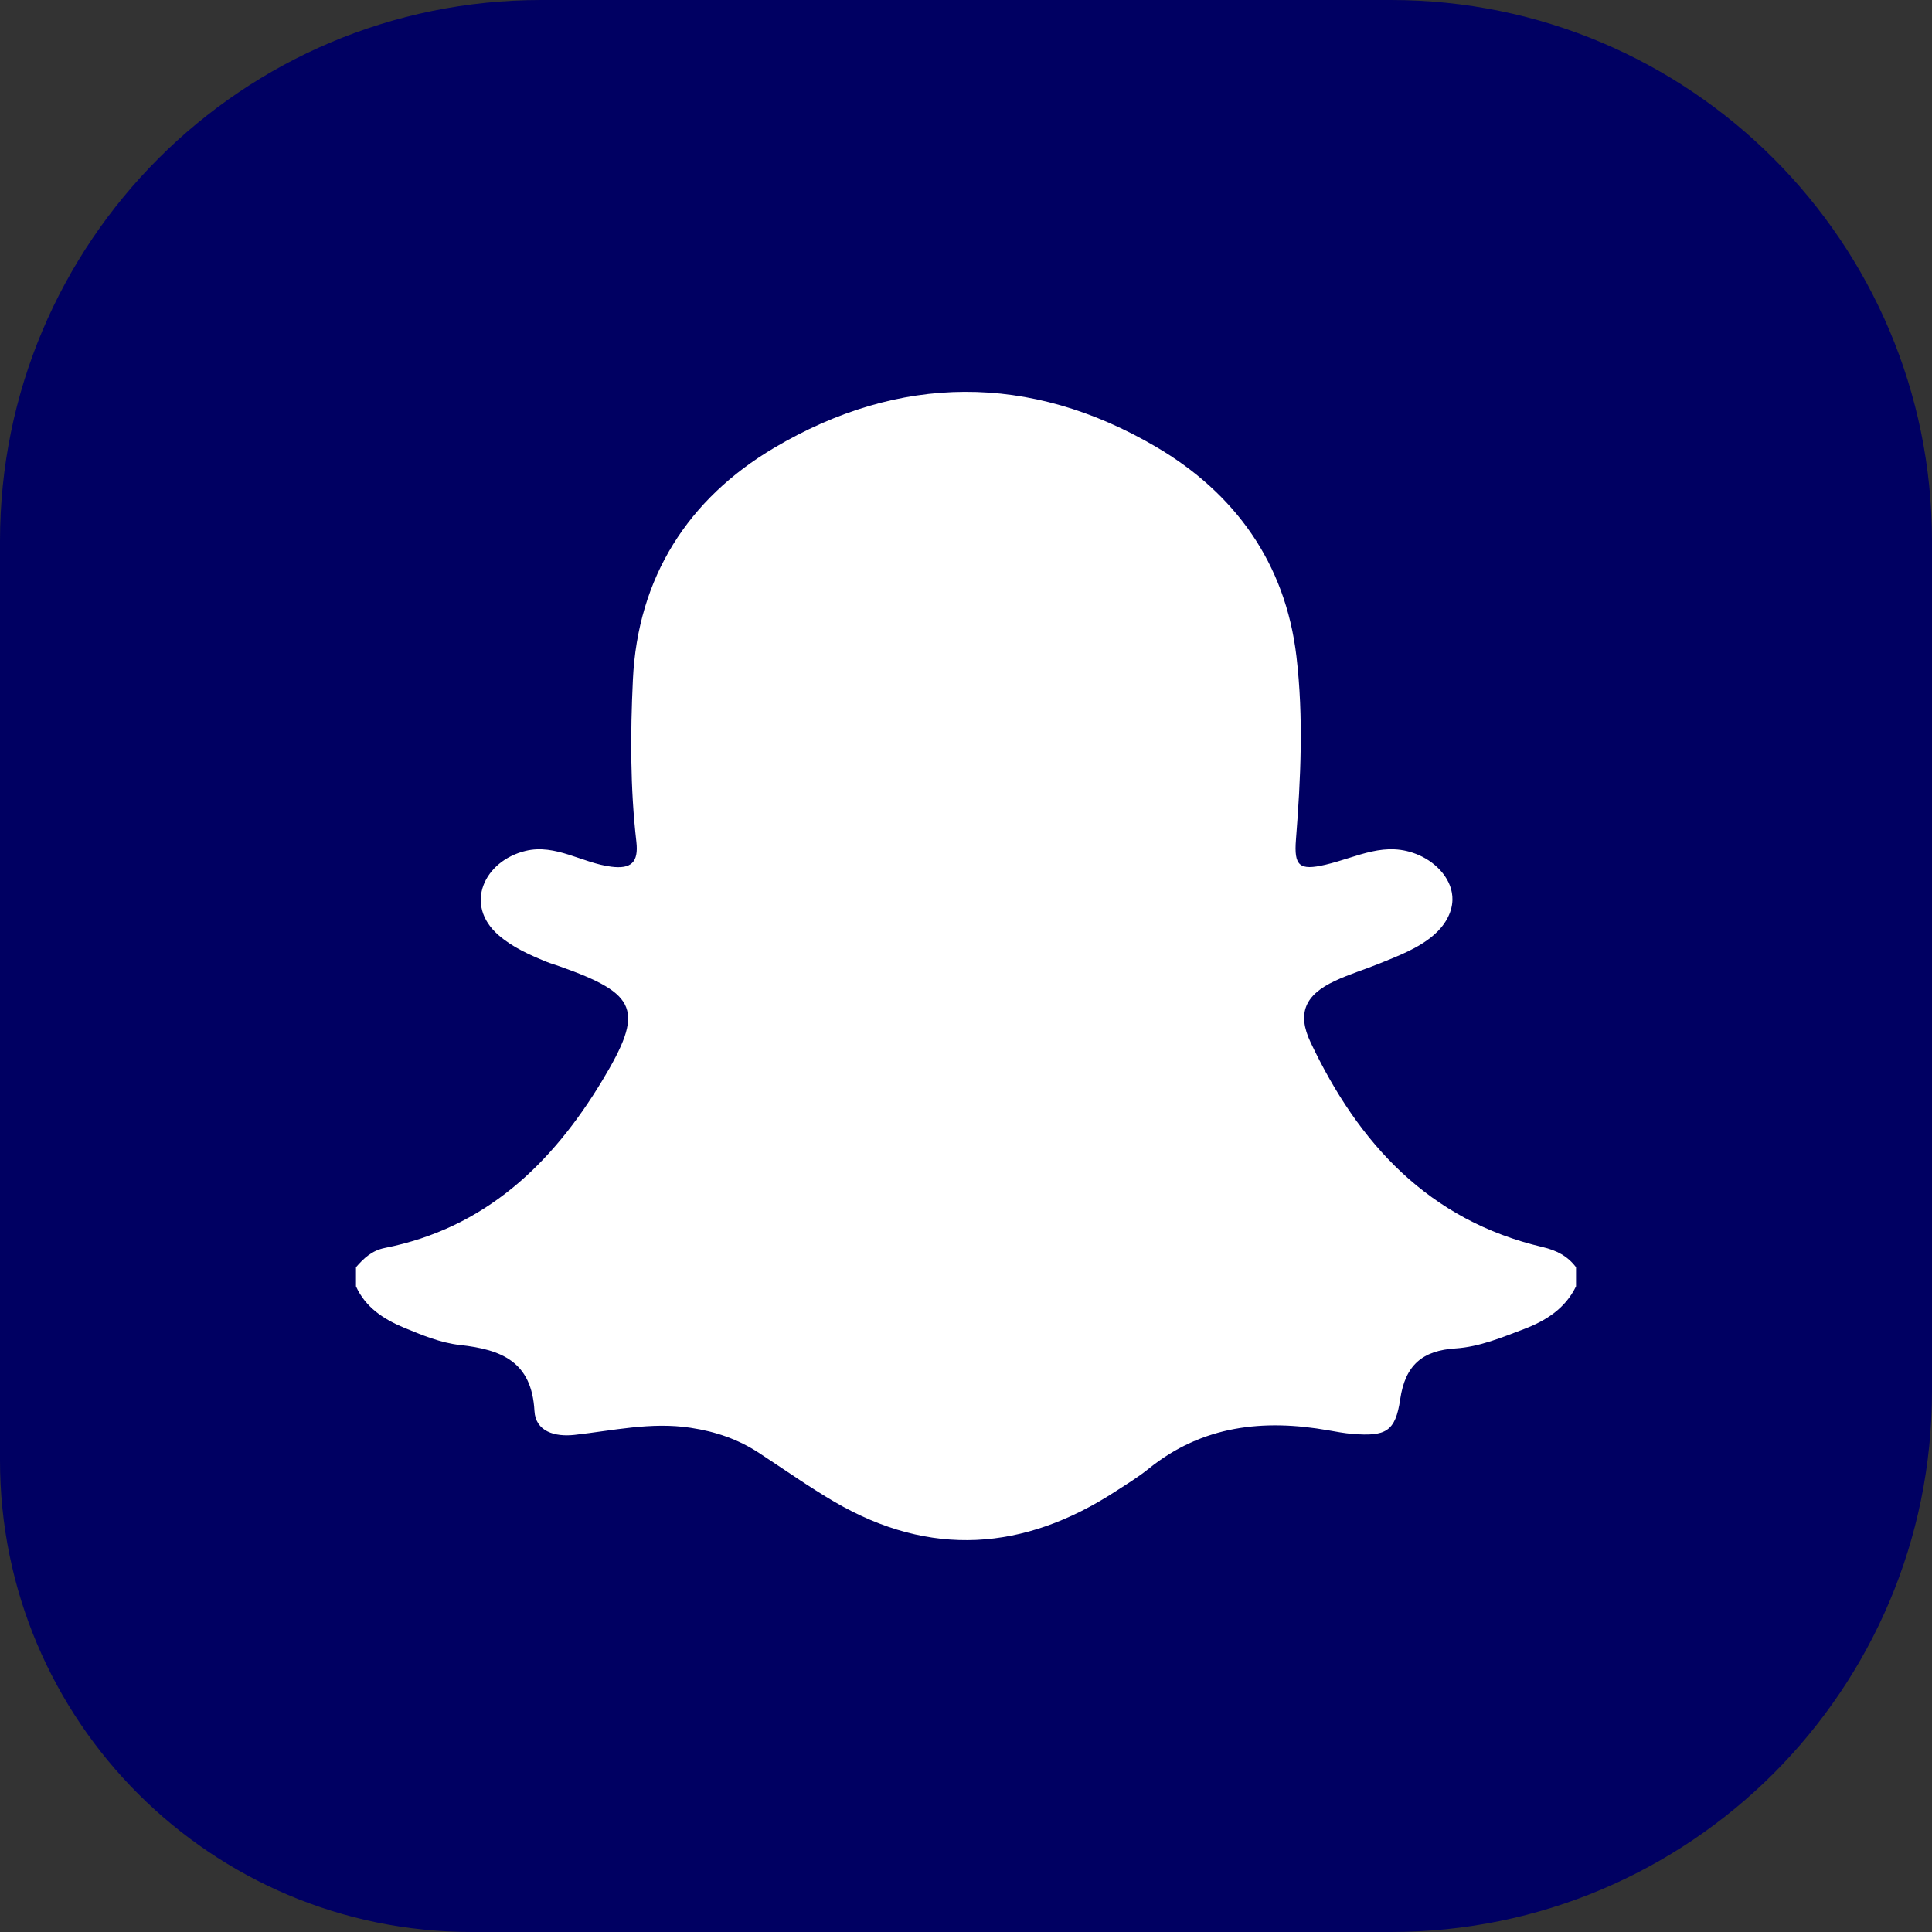
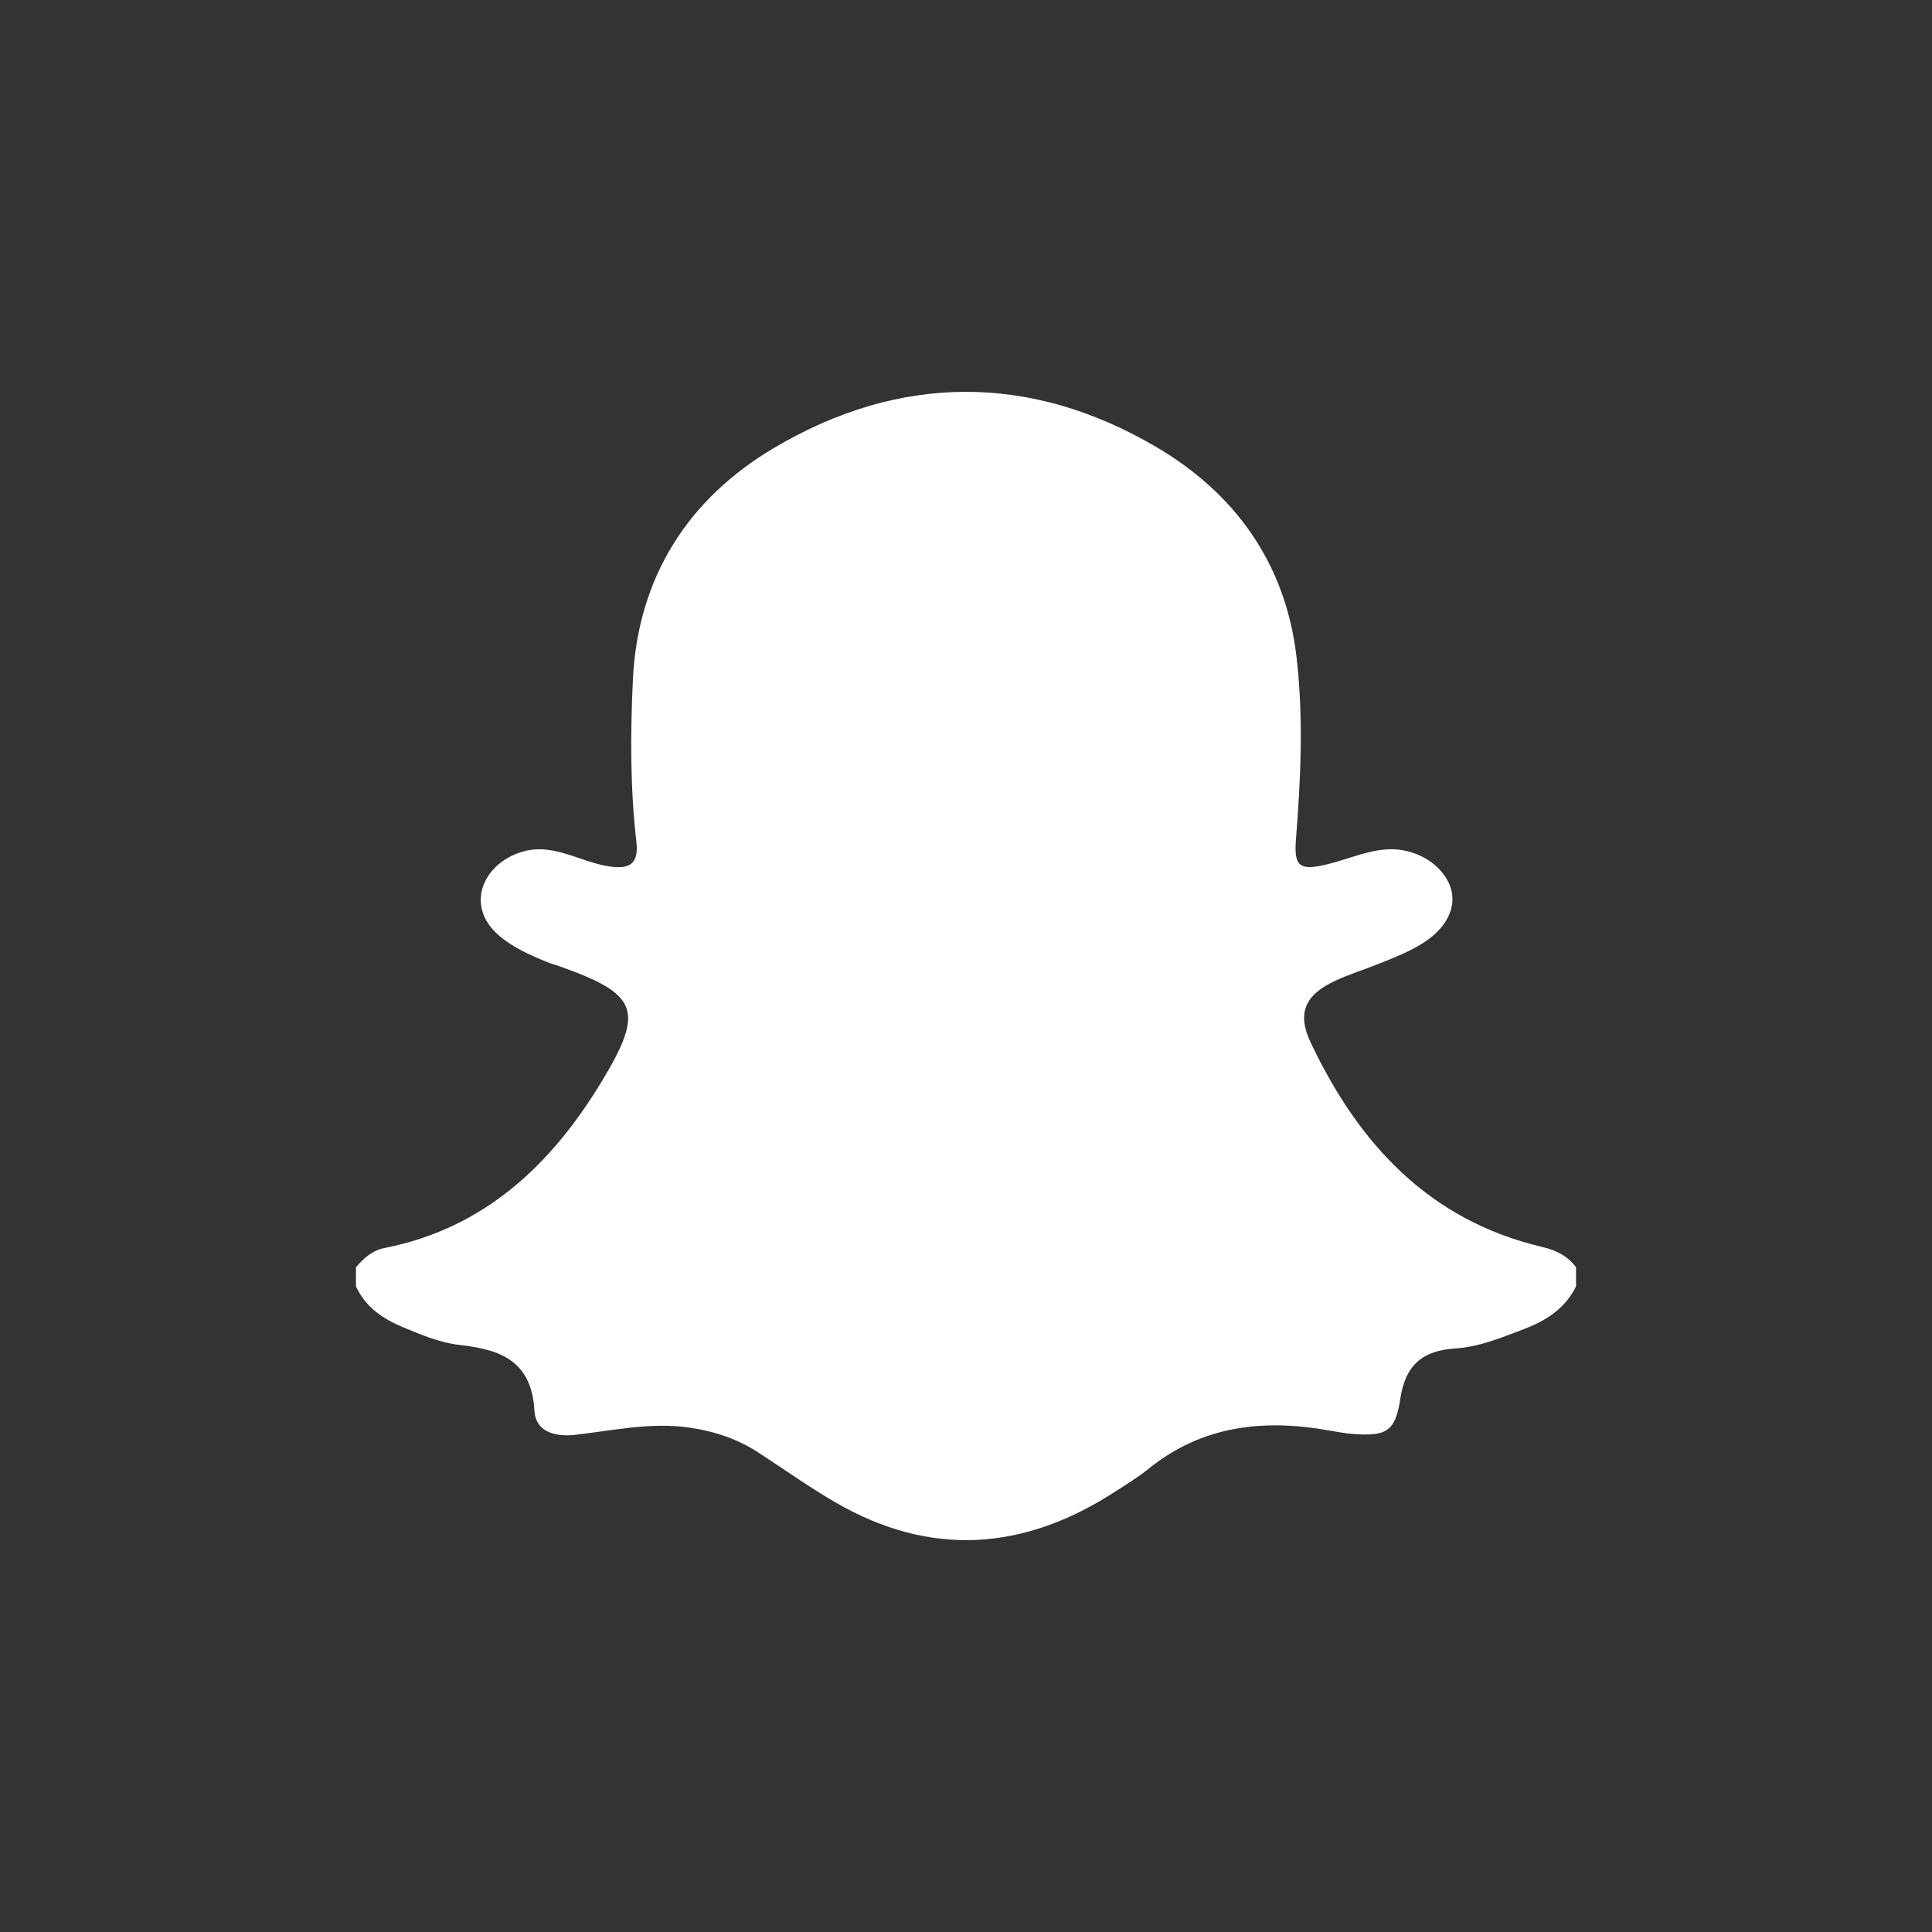
<svg xmlns="http://www.w3.org/2000/svg" id="Layer_1" viewBox="0 0 637.19 637.19">
  <rect x="0" y="0" width="637.19" height="637.19" fill="#333333" stroke="none" />
  <defs>
    <clipPath id="clippath">
-       <rect x="873.55" y="887.65" width="638" height="638" style="fill:none; stroke-width:0px;" />
-     </clipPath>
+       </clipPath>
    <clipPath id="clippath-1">
      <path d="M1510.88,1065.56v282.01c0,98.08-79.5,177.59-177.59,177.59h-282c-98.09,0-177.59-79.51-177.59-177.59v-282.01c0-98.08,79.5-177.59,177.59-177.59h282c98.09,0,177.59,79.51,177.59,177.59Z" style="fill:none; stroke-width:0px;" />
    </clipPath>
    <clipPath id="clippath-2">
-       <path d="M1510.88,1065.56v282.01c0,98.08-79.5,177.59-177.59,177.59h-282c-98.09,0-177.59-79.51-177.59-177.59v-282.01c0-98.08,79.5-177.59,177.59-177.59h282c98.09,0,177.59,79.51,177.59,177.59" style="fill:none; stroke-width:0px;" />
-     </clipPath>
+       </clipPath>
    <linearGradient id="linear-gradient" x1="-1733.96" y1="-1867.03" x2="-1732.77" y2="-1867.03" gradientTransform="translate(147269.58 1915777.26) rotate(132.76) scale(753.7 -753.7)" gradientUnits="userSpaceOnUse">
      <stop offset="0" stop-color="#664caa" />
      <stop offset=".06" stop-color="#664caa" />
      <stop offset=".09" stop-color="#664caa" />
      <stop offset=".11" stop-color="#664caa" />
      <stop offset=".11" stop-color="#664ba9" />
      <stop offset=".12" stop-color="#664ba9" />
      <stop offset=".12" stop-color="#684ba9" />
      <stop offset=".12" stop-color="#694aa9" />
      <stop offset=".13" stop-color="#6a4aa9" />
      <stop offset=".13" stop-color="#6b49a9" />
      <stop offset=".14" stop-color="#6c49a8" />
      <stop offset=".14" stop-color="#6e48a8" />
      <stop offset=".14" stop-color="#6e48a8" />
      <stop offset=".15" stop-color="#6f47a8" />
      <stop offset=".15" stop-color="#7147a7" />
      <stop offset=".16" stop-color="#7246a7" />
      <stop offset=".16" stop-color="#7446a7" />
      <stop offset=".16" stop-color="#7645a6" />
      <stop offset=".17" stop-color="#7644a6" />
      <stop offset=".17" stop-color="#7744a6" />
      <stop offset=".18" stop-color="#7944a6" />
      <stop offset=".18" stop-color="#7a43a6" />
      <stop offset=".18" stop-color="#7c42a5" />
      <stop offset=".19" stop-color="#7d41a5" />
      <stop offset=".19" stop-color="#7f41a5" />
      <stop offset=".2" stop-color="#8040a4" />
      <stop offset=".2" stop-color="#8240a4" />
      <stop offset=".2" stop-color="#833fa4" />
      <stop offset=".21" stop-color="#853fa4" />
      <stop offset=".21" stop-color="#873ea4" />
      <stop offset=".21" stop-color="#883ea3" />
      <stop offset=".22" stop-color="#8a3da3" />
      <stop offset=".22" stop-color="#8c3ca3" />
      <stop offset=".23" stop-color="#8d3ba2" />
      <stop offset=".23" stop-color="#8f3ba2" />
      <stop offset=".23" stop-color="#913aa2" />
      <stop offset=".24" stop-color="#9339a2" />
      <stop offset=".24" stop-color="#9539a1" />
      <stop offset=".25" stop-color="#9738a1" />
      <stop offset=".25" stop-color="#9837a1" />
      <stop offset=".25" stop-color="#9a36a0" />
      <stop offset=".26" stop-color="#9c36a0" />
      <stop offset=".26" stop-color="#9e35a0" />
      <stop offset=".27" stop-color="#a0349f" />
      <stop offset=".27" stop-color="#a2339f" />
      <stop offset=".27" stop-color="#a4329f" />
      <stop offset=".28" stop-color="#a6329f" />
      <stop offset=".28" stop-color="#a8319e" />
      <stop offset=".29" stop-color="#a9309e" />
      <stop offset=".29" stop-color="#ab309e" />
      <stop offset=".29" stop-color="#ad2f9e" />
      <stop offset=".3" stop-color="#ae2f9e" />
      <stop offset=".3" stop-color="#b02e9d" />
      <stop offset=".3" stop-color="#b22d9d" />
      <stop offset=".31" stop-color="#b32d9d" />
      <stop offset=".31" stop-color="#b52c9d" />
      <stop offset=".32" stop-color="#b62c9d" />
      <stop offset=".32" stop-color="#b72c9d" />
      <stop offset=".32" stop-color="#b82b9d" />
      <stop offset=".33" stop-color="#b92b9d" />
      <stop offset=".33" stop-color="#ba2b9c" />
      <stop offset=".34" stop-color="#bc2a9b" />
      <stop offset=".34" stop-color="#bd2a9a" />
      <stop offset=".34" stop-color="#be2a98" />
      <stop offset=".35" stop-color="#bf2a97" />
      <stop offset=".35" stop-color="#c02a96" />
      <stop offset=".36" stop-color="#c12a95" />
      <stop offset=".36" stop-color="#c22a94" />
      <stop offset=".36" stop-color="#c32a93" />
      <stop offset=".37" stop-color="#c42a92" />
      <stop offset=".37" stop-color="#c52a91" />
      <stop offset=".38" stop-color="#c62990" />
      <stop offset=".38" stop-color="#c7298f" />
      <stop offset=".38" stop-color="#c9298e" />
      <stop offset=".39" stop-color="#ca298c" />
      <stop offset=".39" stop-color="#cb288b" />
      <stop offset=".39" stop-color="#cc288a" />
      <stop offset=".4" stop-color="#cd2989" />
      <stop offset=".4" stop-color="#cd2988" />
      <stop offset=".41" stop-color="#ce2987" />
      <stop offset=".41" stop-color="#cf2986" />
      <stop offset=".41" stop-color="#d02985" />
      <stop offset=".42" stop-color="#d12984" />
      <stop offset=".42" stop-color="#d22983" />
      <stop offset=".43" stop-color="#d22982" />
      <stop offset=".43" stop-color="#d32981" />
      <stop offset=".43" stop-color="#d42980" />
      <stop offset=".44" stop-color="#d5297f" />
      <stop offset=".44" stop-color="#d6297e" />
      <stop offset=".45" stop-color="#d7297d" />
      <stop offset=".45" stop-color="#d8297c" />
      <stop offset=".45" stop-color="#d9287b" />
      <stop offset=".46" stop-color="#da287a" />
      <stop offset=".46" stop-color="#db2879" />
      <stop offset=".46" stop-color="#db2878" />
      <stop offset=".47" stop-color="#dc2877" />
      <stop offset=".47" stop-color="#dd2776" />
      <stop offset=".48" stop-color="#de2775" />
      <stop offset=".48" stop-color="#df2774" />
      <stop offset=".48" stop-color="#e02773" />
      <stop offset=".49" stop-color="#e02773" />
      <stop offset=".49" stop-color="#e12772" />
      <stop offset=".5" stop-color="#e22771" />
      <stop offset=".5" stop-color="#e32770" />
      <stop offset=".5" stop-color="#e32770" />
      <stop offset=".51" stop-color="#e3276f" />
      <stop offset=".51" stop-color="#e4276e" />
      <stop offset=".52" stop-color="#e5276d" />
      <stop offset=".52" stop-color="#e5276d" />
      <stop offset=".52" stop-color="#e6286c" />
      <stop offset=".53" stop-color="#e6286b" />
      <stop offset=".53" stop-color="#e7286b" />
      <stop offset=".54" stop-color="#e7286a" />
      <stop offset=".54" stop-color="#e82869" />
      <stop offset=".54" stop-color="#e82868" />
      <stop offset=".55" stop-color="#e92768" />
      <stop offset=".55" stop-color="#e92767" />
      <stop offset=".55" stop-color="#ea2866" />
      <stop offset=".56" stop-color="#ea2865" />
      <stop offset=".56" stop-color="#eb2865" />
      <stop offset=".57" stop-color="#eb2864" />
      <stop offset=".57" stop-color="#ec2864" />
      <stop offset=".57" stop-color="#ec2864" />
      <stop offset=".58" stop-color="#ec2863" />
      <stop offset=".58" stop-color="#ed2863" />
      <stop offset=".59" stop-color="#ed2862" />
      <stop offset=".59" stop-color="#ed2862" />
      <stop offset=".59" stop-color="#ee2861" />
      <stop offset=".6" stop-color="#ee2761" />
      <stop offset=".6" stop-color="#ee2760" />
      <stop offset=".61" stop-color="#ee2760" />
      <stop offset=".62" stop-color="#ef2760" />
      <stop offset=".62" stop-color="#ef275f" />
      <stop offset=".63" stop-color="#ef275f" />
      <stop offset=".64" stop-color="#ef285f" />
      <stop offset=".64" stop-color="#ef295e" />
      <stop offset=".64" stop-color="#ef2a5e" />
      <stop offset=".65" stop-color="#ef2b5e" />
      <stop offset=".65" stop-color="#ef2d5d" />
      <stop offset=".66" stop-color="#ef2e5c" />
      <stop offset=".66" stop-color="#ef2f5c" />
      <stop offset=".66" stop-color="#ef315b" />
      <stop offset=".67" stop-color="#ef325b" />
      <stop offset=".67" stop-color="#ef335a" />
      <stop offset=".68" stop-color="#ef3459" />
      <stop offset=".68" stop-color="#f03659" />
      <stop offset=".68" stop-color="#f03758" />
      <stop offset=".69" stop-color="#f03957" />
      <stop offset=".69" stop-color="#f03b57" />
      <stop offset=".7" stop-color="#f03c56" />
      <stop offset=".7" stop-color="#f03e55" />
      <stop offset=".7" stop-color="#f04055" />
      <stop offset=".71" stop-color="#f04154" />
      <stop offset=".71" stop-color="#f14253" />
      <stop offset=".71" stop-color="#f04452" />
      <stop offset=".72" stop-color="#f04651" />
      <stop offset=".72" stop-color="#f04850" />
      <stop offset=".73" stop-color="#f04950" />
      <stop offset=".73" stop-color="#ef4c4f" />
      <stop offset=".73" stop-color="#ef4e4f" />
      <stop offset=".74" stop-color="#ef4f4e" />
      <stop offset=".74" stop-color="#f0514d" />
      <stop offset=".75" stop-color="#f0534c" />
      <stop offset=".75" stop-color="#f0554b" />
      <stop offset=".75" stop-color="#f0574a" />
      <stop offset=".76" stop-color="#f05949" />
      <stop offset=".76" stop-color="#f05c48" />
      <stop offset=".77" stop-color="#f05e47" />
      <stop offset=".77" stop-color="#f06147" />
      <stop offset=".77" stop-color="#f06346" />
      <stop offset=".78" stop-color="#f06545" />
      <stop offset=".78" stop-color="#f06844" />
      <stop offset=".79" stop-color="#f06a44" />
      <stop offset=".79" stop-color="#f06b43" />
      <stop offset=".79" stop-color="#f06e42" />
      <stop offset=".8" stop-color="#f07041" />
      <stop offset=".8" stop-color="#f07240" />
      <stop offset=".8" stop-color="#f0753f" />
      <stop offset=".81" stop-color="#f1773e" />
      <stop offset=".81" stop-color="#f17a3e" />
      <stop offset=".82" stop-color="#f17d3d" />
      <stop offset=".82" stop-color="#f1803d" />
      <stop offset=".82" stop-color="#f1823c" />
      <stop offset=".83" stop-color="#f2843b" />
      <stop offset=".83" stop-color="#f1873b" />
      <stop offset=".84" stop-color="#f18a3a" />
      <stop offset=".84" stop-color="#f18d3a" />
      <stop offset=".84" stop-color="#f18f39" />
      <stop offset=".85" stop-color="#f19138" />
      <stop offset=".85" stop-color="#f09337" />
      <stop offset=".86" stop-color="#f09636" />
      <stop offset=".86" stop-color="#f09934" />
      <stop offset=".86" stop-color="#f09b33" />
      <stop offset=".87" stop-color="#f09e32" />
      <stop offset=".87" stop-color="#f0a032" />
      <stop offset=".88" stop-color="#f0a232" />
      <stop offset=".88" stop-color="#f0a531" />
      <stop offset=".88" stop-color="#f0a730" />
      <stop offset=".89" stop-color="#f0aa2f" />
      <stop offset=".89" stop-color="#f0ac2d" />
      <stop offset=".89" stop-color="#f0ae2d" />
      <stop offset=".9" stop-color="#efb02c" />
      <stop offset=".9" stop-color="#efb32c" />
      <stop offset=".91" stop-color="#efb52c" />
      <stop offset=".91" stop-color="#efb82b" />
      <stop offset=".91" stop-color="#eeba2a" />
      <stop offset=".92" stop-color="#eebb29" />
      <stop offset=".92" stop-color="#efbd28" />
      <stop offset=".94" stop-color="#efbd28" />
      <stop offset="1" stop-color="#efbd28" />
    </linearGradient>
  </defs>
-   <path d="M637.19,178.44v280.31c0,98.55-79.9,178.44-178.44,178.44H155.56C69.65,637.19,0,567.54,0,481.62V178.44C0,79.89,79.88,0,178.44,0h280.32C557.29,0,637.19,79.89,637.19,178.44" style="fill:#000062; stroke-width:0px;" />
  <path d="M117.4,424.24v-6.29c2.58-2.99,5.3-5.53,9.49-6.36,33-6.53,55.08-27.58,71.73-55.2,14.01-23.23,11.76-28.54-14.04-37.68-1.48-.52-3-.95-4.45-1.54-5.57-2.3-11.09-4.74-15.7-8.74-11.56-10.04-4.72-24.51,8.91-27.8,9.95-2.39,18.63,4.01,28.29,5.22,6.47.8,9.04-1.37,8.25-8.25-2.04-17.72-1.99-35.54-1.15-53.34,1.58-33.92,18.27-59.77,46.54-76.52,41.27-24.46,84.41-24.77,125.98-.38,25.94,15.22,42.69,38.26,46.33,69.15,2.37,20.11,1.42,40.24-.16,60.36-.69,8.74,1.1,10.34,9.74,8.32,10.72-2.51,19.71-8.04,30.86-3.14,5.97,2.62,11.17,8.25,11.01,14.77-.11,4.46-2.71,8.57-6.08,11.49-5.15,4.49-11.87,6.98-18.12,9.52-4.84,1.96-9.88,3.48-14.6,5.7-9.75,4.56-12.55,10.59-7.99,20.24,15.79,33.38,38.99,58.72,76.52,67.52,4.58,1.08,8.26,2.95,11.03,6.66v6.29c-3.55,7.32-9.92,11.35-17.14,14.09-7.33,2.78-14.71,5.88-22.59,6.39-10.88.7-16.6,5.44-18.26,16.77-1.58,10.77-4.83,12.3-15.81,11.42-2.6-.21-5.19-.7-7.76-1.15-21.51-3.82-41.71-1.64-59.4,12.64-3.45,2.79-7.28,5.12-11.02,7.54-30.13,19.55-61,21.79-92.48,3.44-8.58-5.01-16.72-10.78-25.05-16.22-6.88-4.5-14.29-7.02-22.56-8.27-13.05-1.98-25.55.95-38.25,2.35-6.53.72-12.83-1.14-13.2-7.89-.89-16.27-10.86-20.25-24.54-21.75-6.37-.7-12.67-3.29-18.68-5.8-6.56-2.74-12.52-6.63-15.65-13.56" style="fill:#fff; stroke-width:0px;" />
  <g style="clip-path:url(#clippath);">
    <g style="clip-path:url(#clippath-1);">
      <g style="clip-path:url(#clippath-2);">
-         <path d="M1828.5,1181.71l-661.07-611.36-611.36,661.07,661.07,611.36,611.36-661.07Z" style="fill:url(#linear-gradient); stroke-width:0px;" />
-       </g>
+         </g>
    </g>
  </g>
</svg>